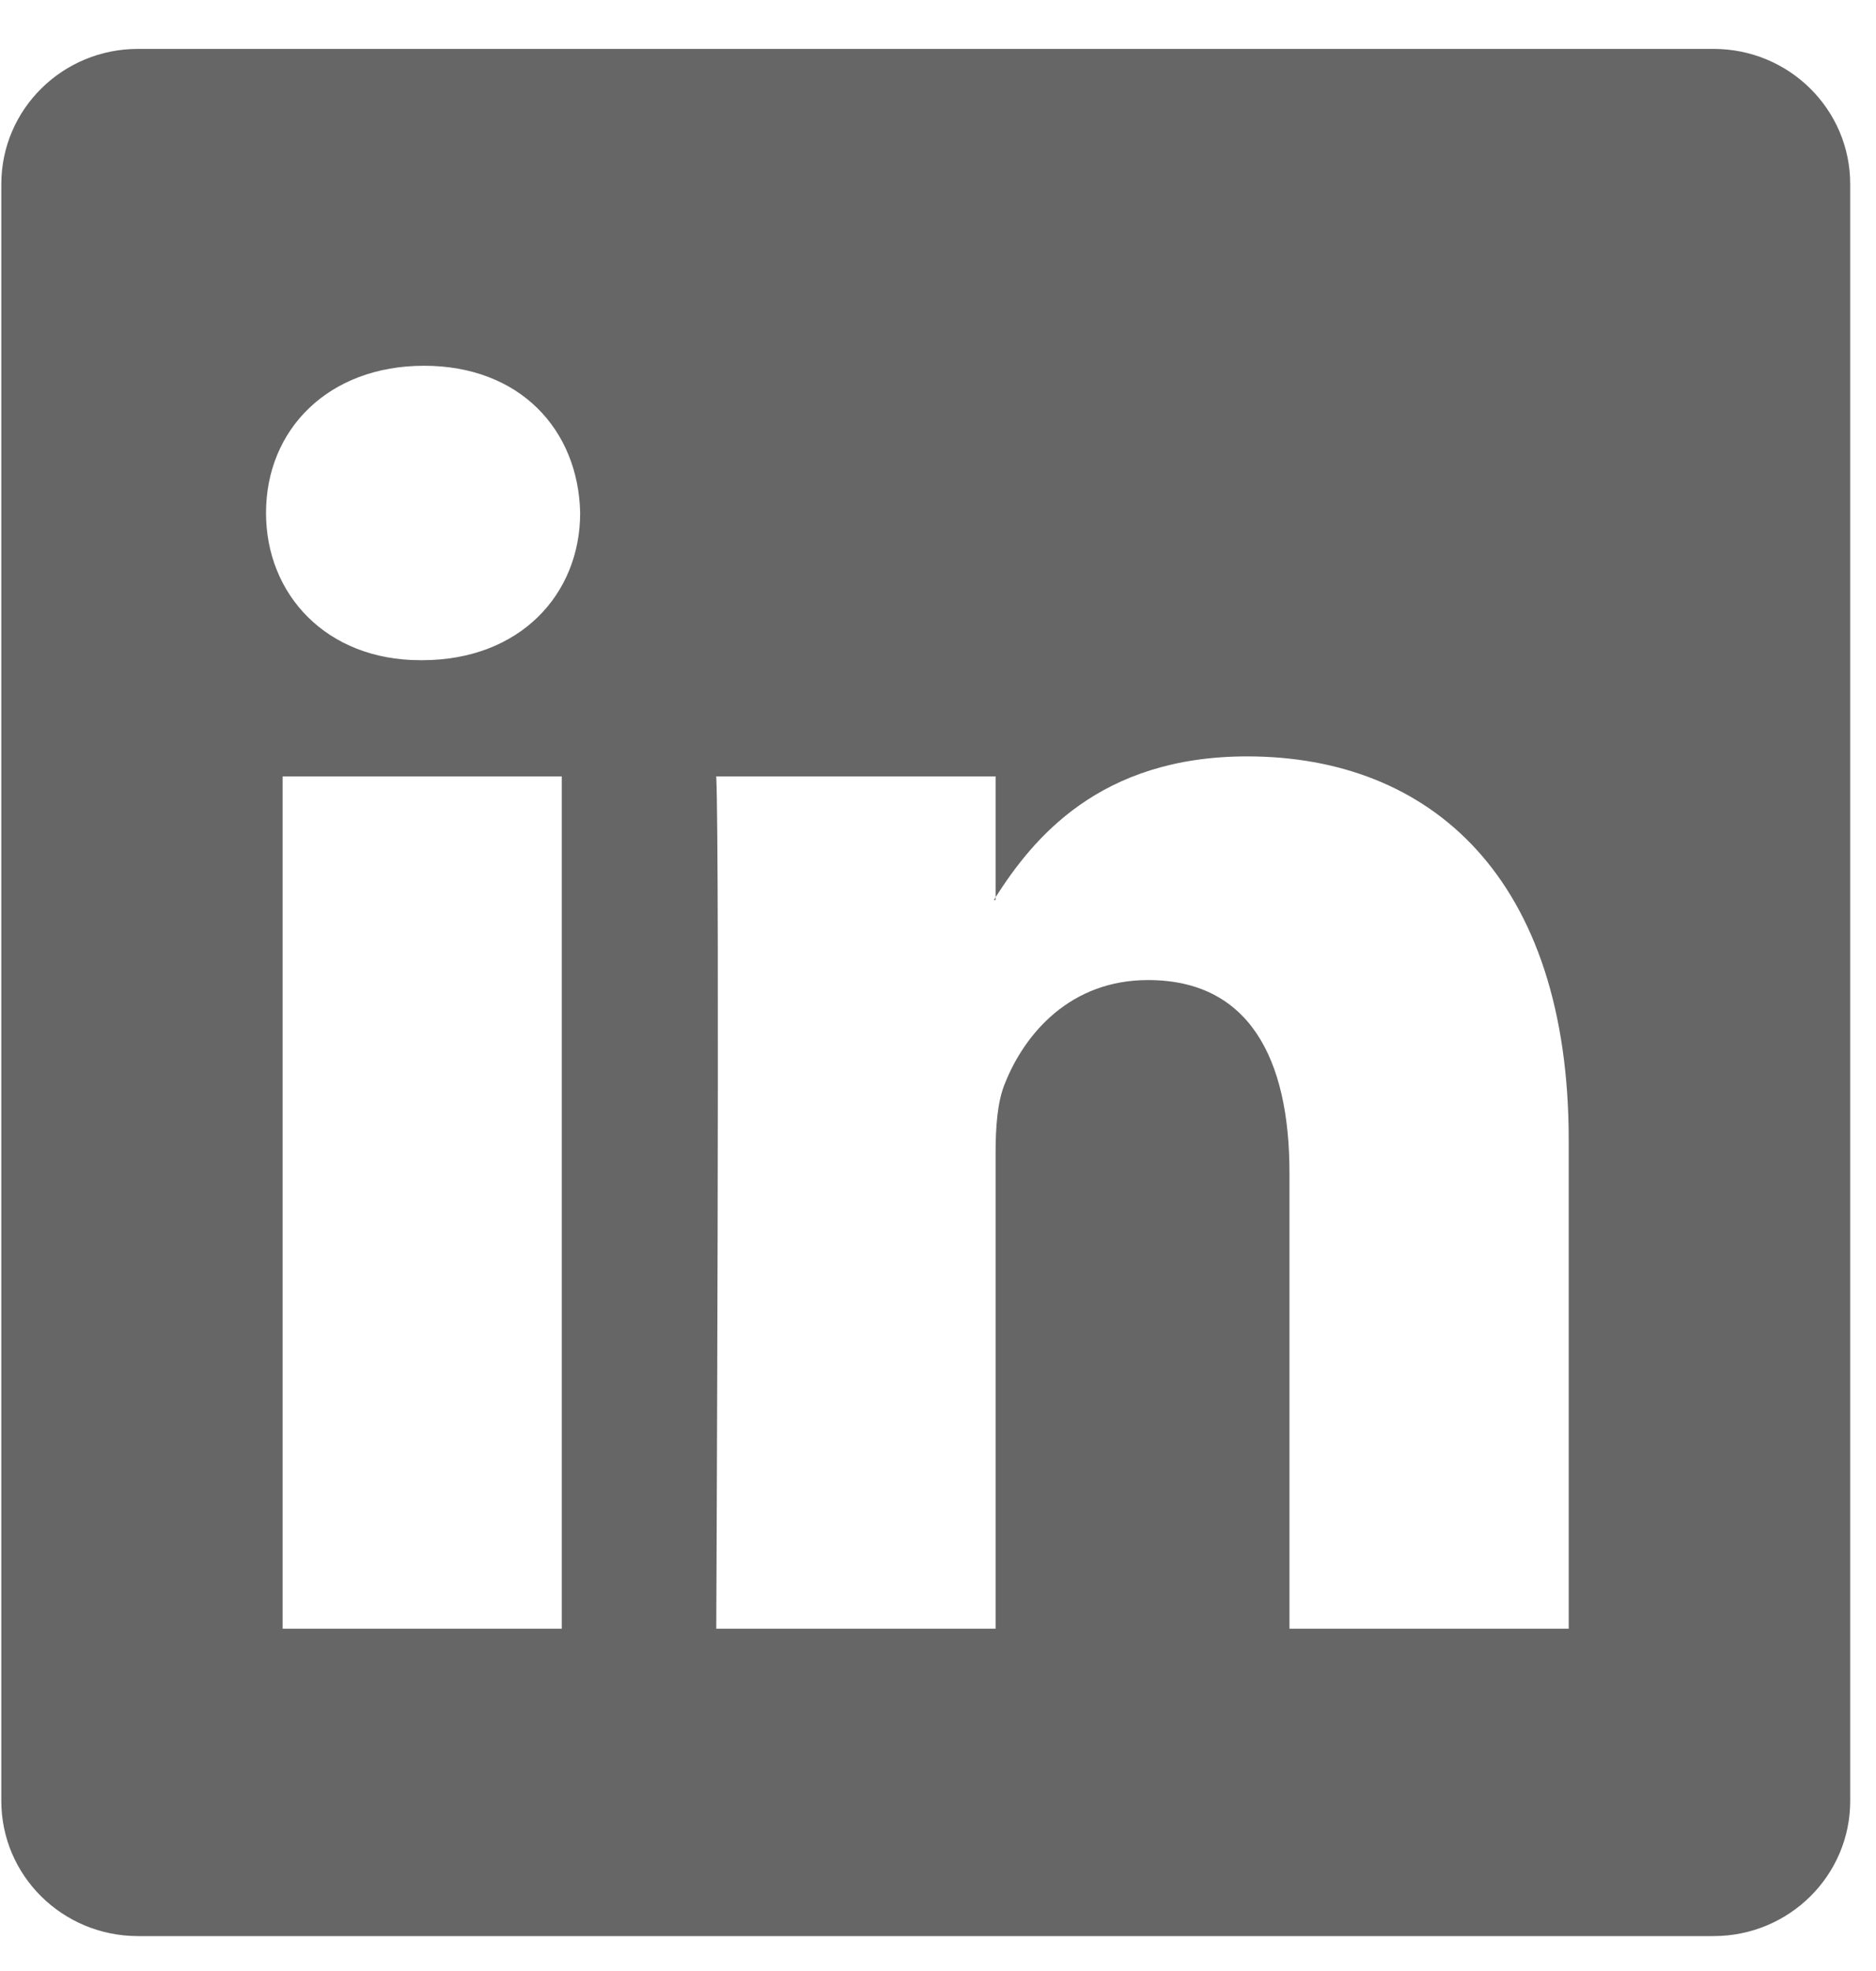
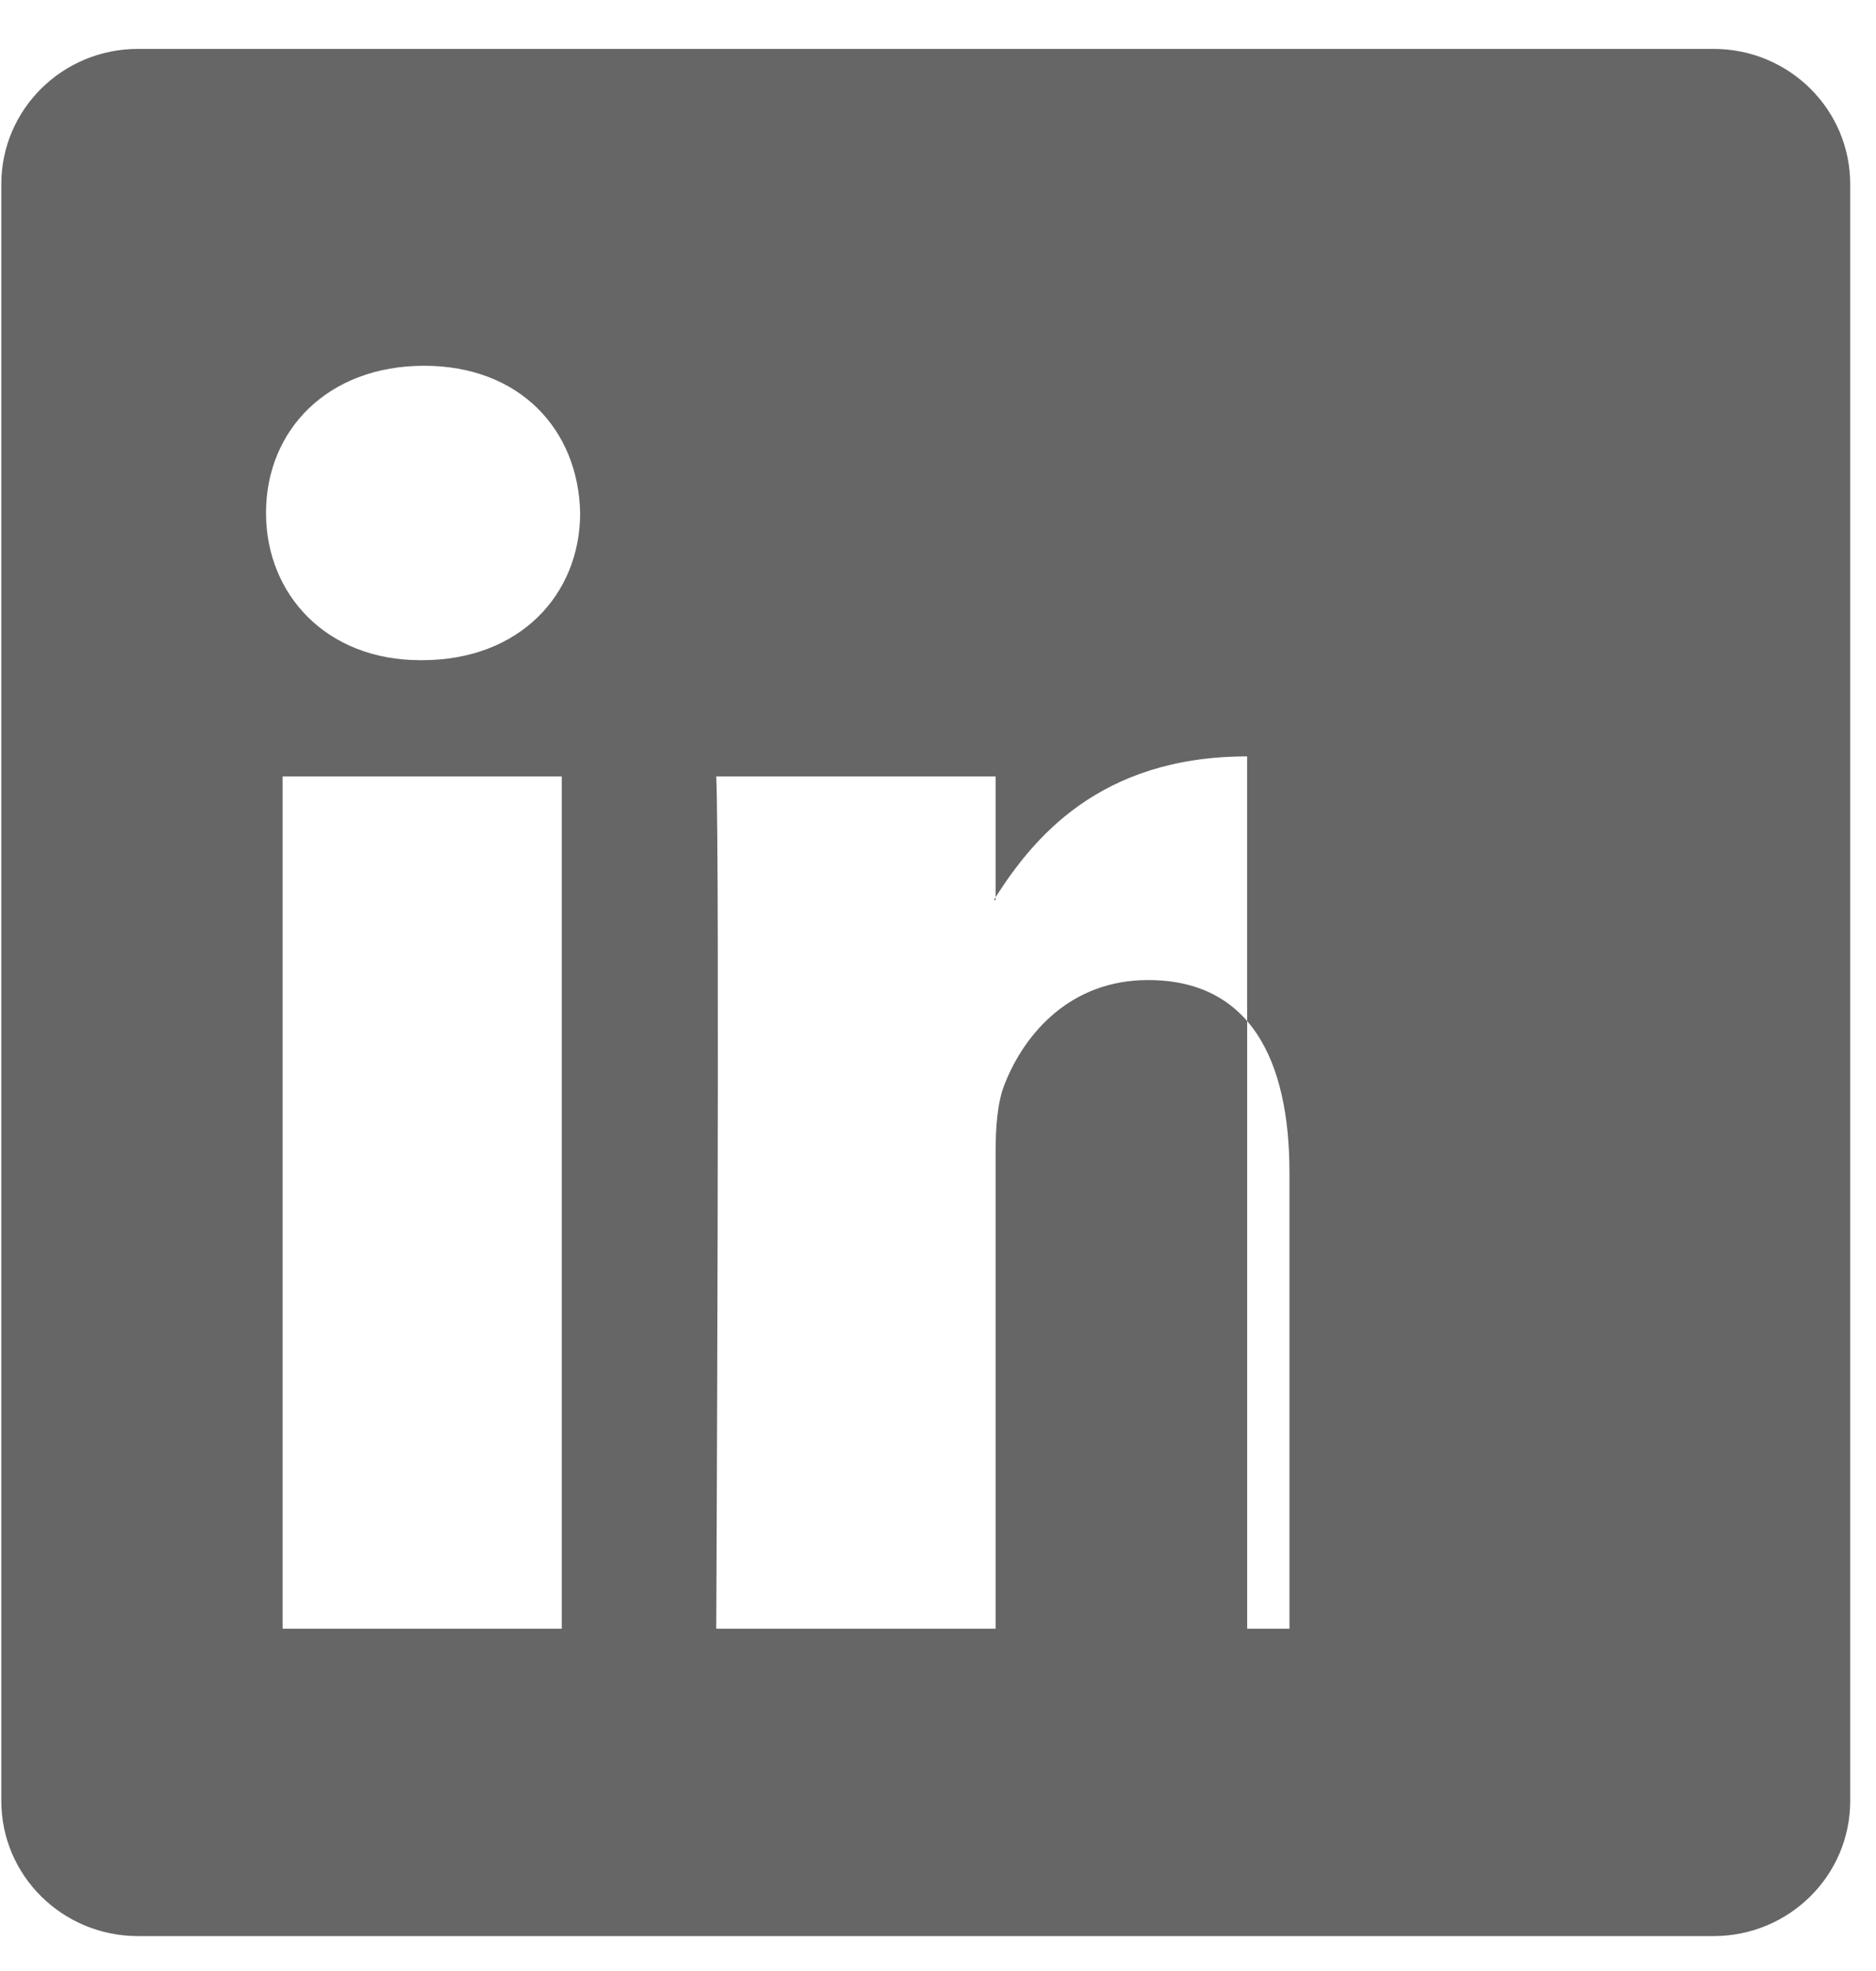
<svg xmlns="http://www.w3.org/2000/svg" width="20" height="21" viewBox="0 0 20 21" fill="none">
-   <path fill-rule="evenodd" clip-rule="evenodd" d="M10.614 9.589V9.559C10.608 9.572 10.6 9.581 10.594 9.589H10.614ZM18.268 0.521H1.471C0.666 0.521 0.014 1.165 0.014 1.962V19.188C0.014 19.984 0.666 20.628 1.471 20.628H18.268C19.073 20.628 19.725 19.984 19.725 19.188V1.962C19.725 1.165 19.073 0.521 18.268 0.521ZM5.989 17.353H3.013V8.272H5.989V17.353ZM4.501 7.034H4.481C3.482 7.034 2.836 6.336 2.836 5.465C2.836 4.575 3.502 3.897 4.521 3.897C5.539 3.897 6.166 4.575 6.185 5.465C6.185 6.336 5.539 7.034 4.501 7.034ZM16.724 17.353H13.747V12.496C13.747 11.276 13.316 10.442 12.239 10.442C11.417 10.442 10.927 11.004 10.712 11.547C10.633 11.739 10.614 12.011 10.614 12.282V17.353H7.636C7.636 17.353 7.675 9.124 7.636 8.272H10.614V9.559C11.009 8.942 11.715 8.059 13.296 8.059C15.256 8.059 16.724 9.357 16.724 12.146V17.353Z" fill="#666666" />
+   <path fill-rule="evenodd" clip-rule="evenodd" d="M10.614 9.589V9.559C10.608 9.572 10.6 9.581 10.594 9.589H10.614ZM18.268 0.521H1.471C0.666 0.521 0.014 1.165 0.014 1.962V19.188C0.014 19.984 0.666 20.628 1.471 20.628H18.268C19.073 20.628 19.725 19.984 19.725 19.188V1.962C19.725 1.165 19.073 0.521 18.268 0.521ZM5.989 17.353H3.013V8.272H5.989V17.353ZM4.501 7.034H4.481C3.482 7.034 2.836 6.336 2.836 5.465C2.836 4.575 3.502 3.897 4.521 3.897C5.539 3.897 6.166 4.575 6.185 5.465C6.185 6.336 5.539 7.034 4.501 7.034ZM16.724 17.353H13.747V12.496C13.747 11.276 13.316 10.442 12.239 10.442C11.417 10.442 10.927 11.004 10.712 11.547C10.633 11.739 10.614 12.011 10.614 12.282V17.353H7.636C7.636 17.353 7.675 9.124 7.636 8.272H10.614V9.559C11.009 8.942 11.715 8.059 13.296 8.059V17.353Z" fill="#666666" />
</svg>